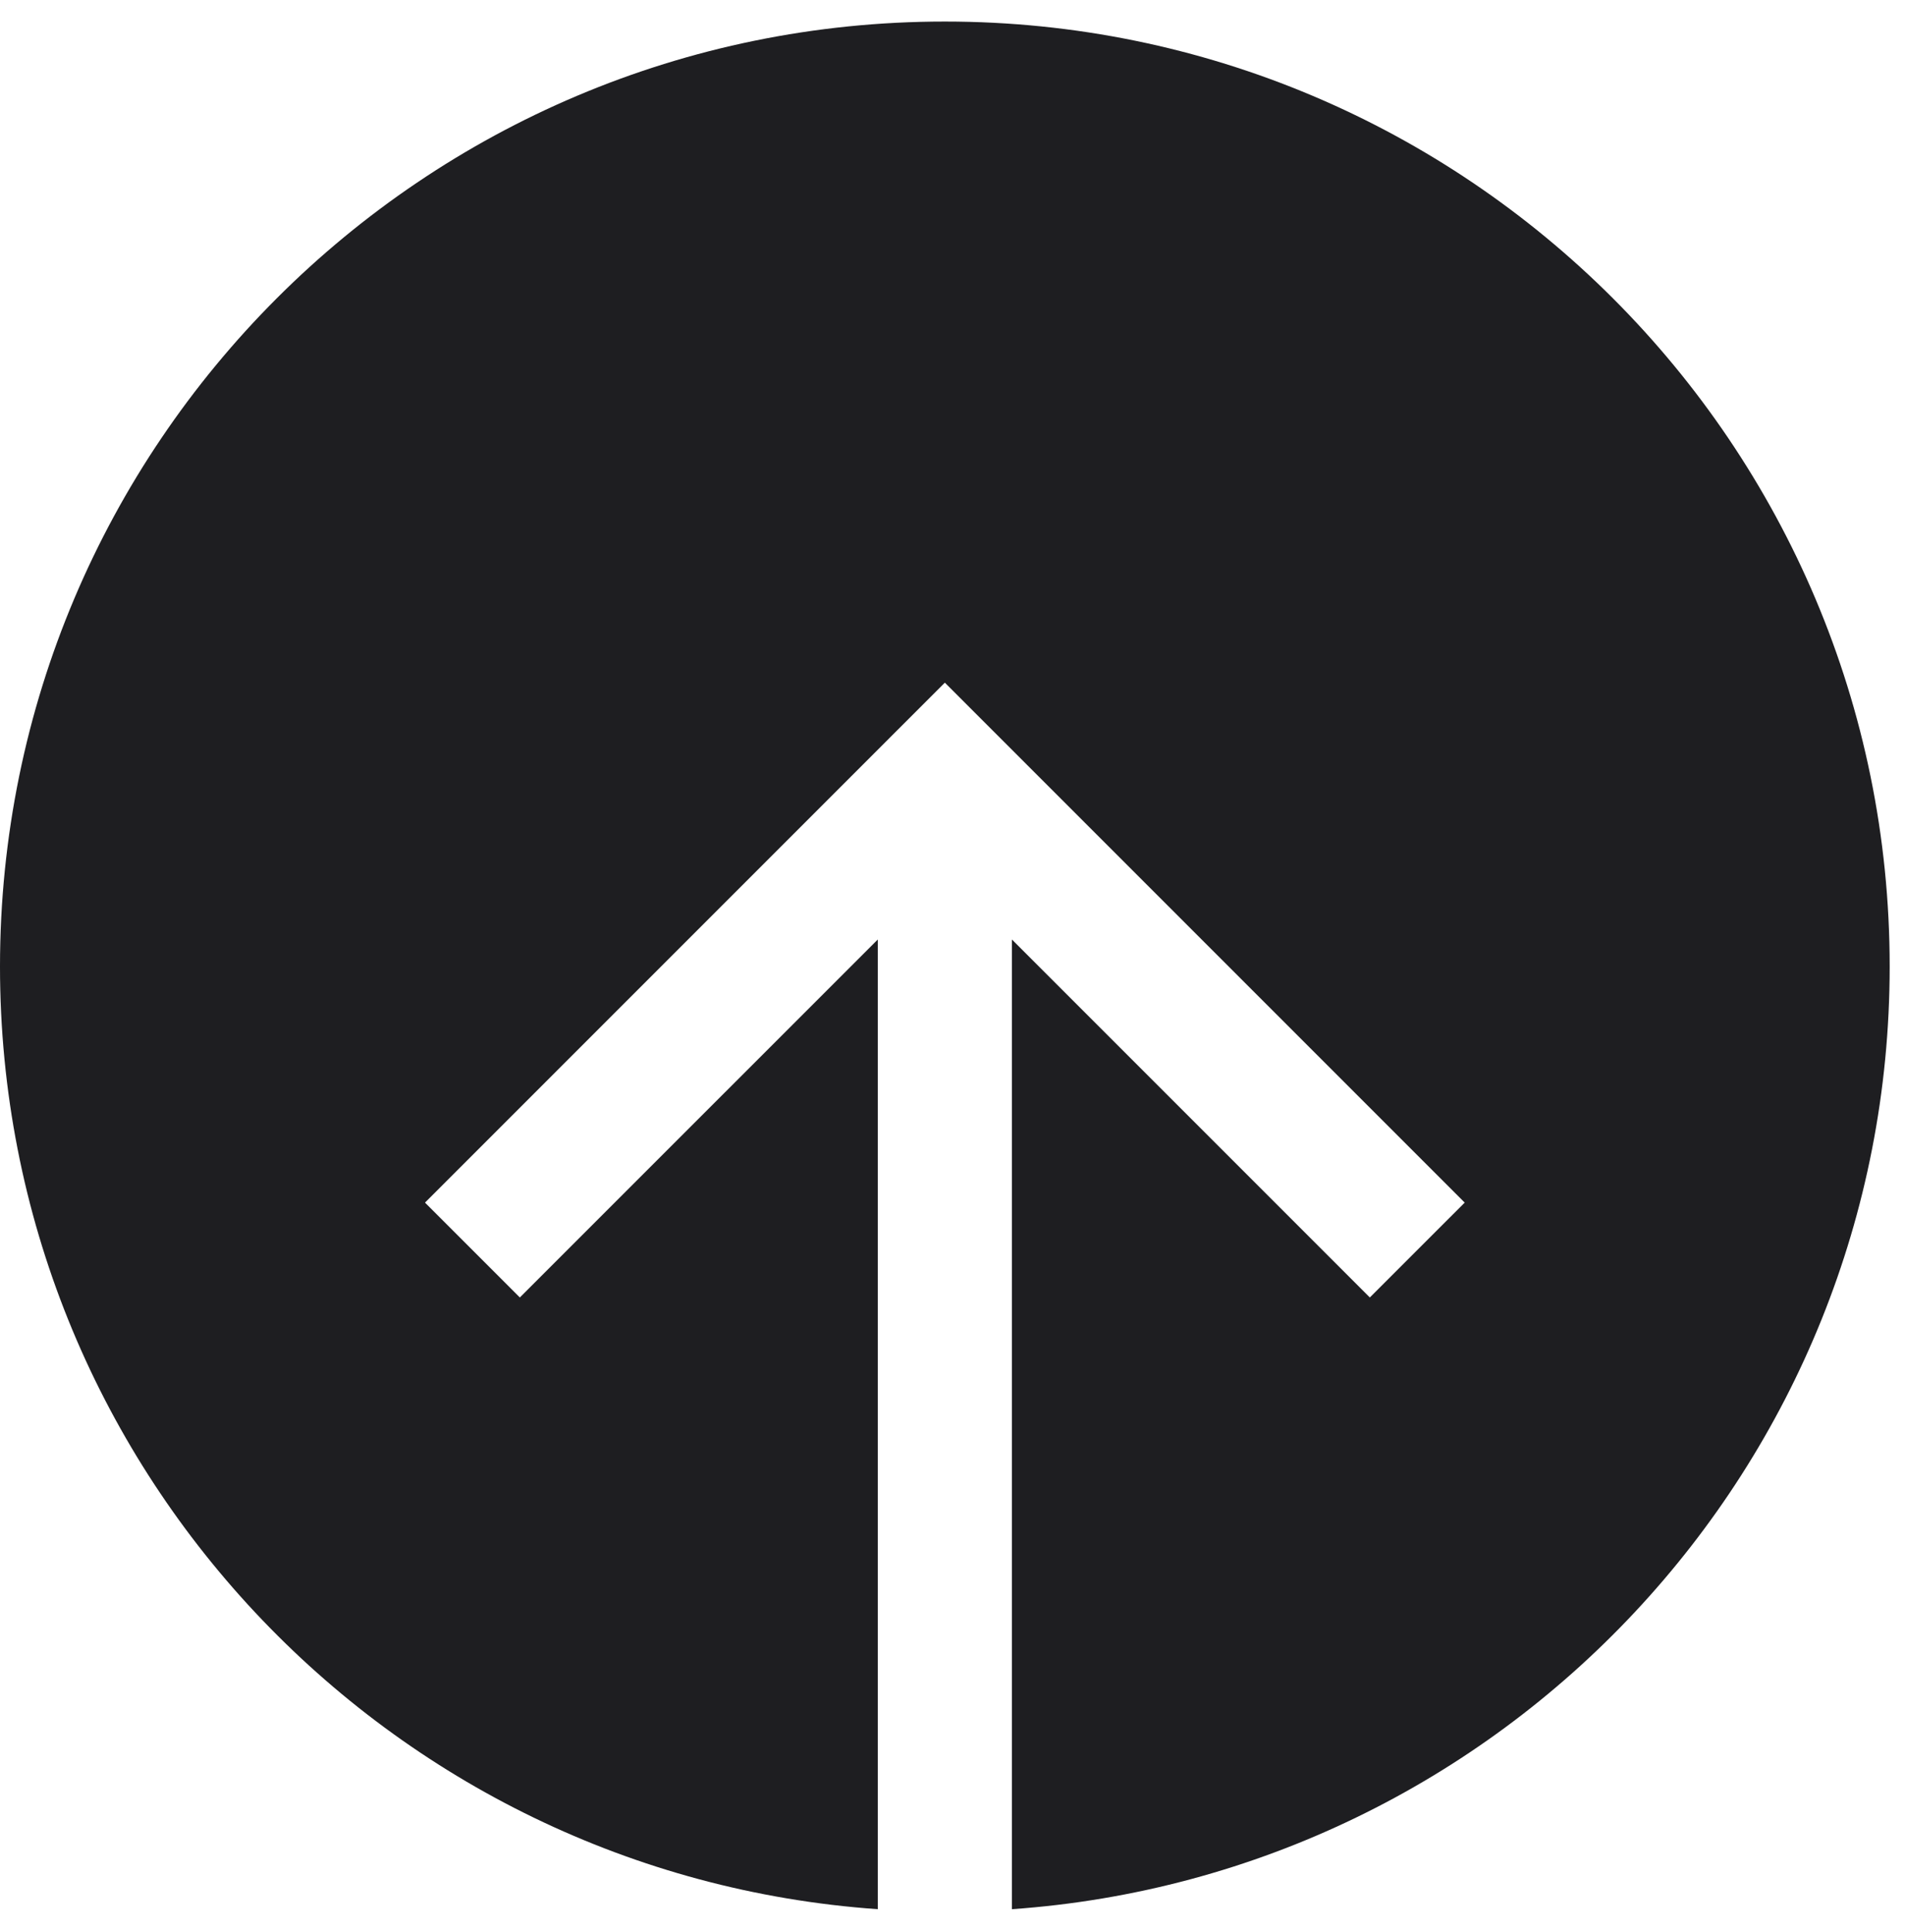
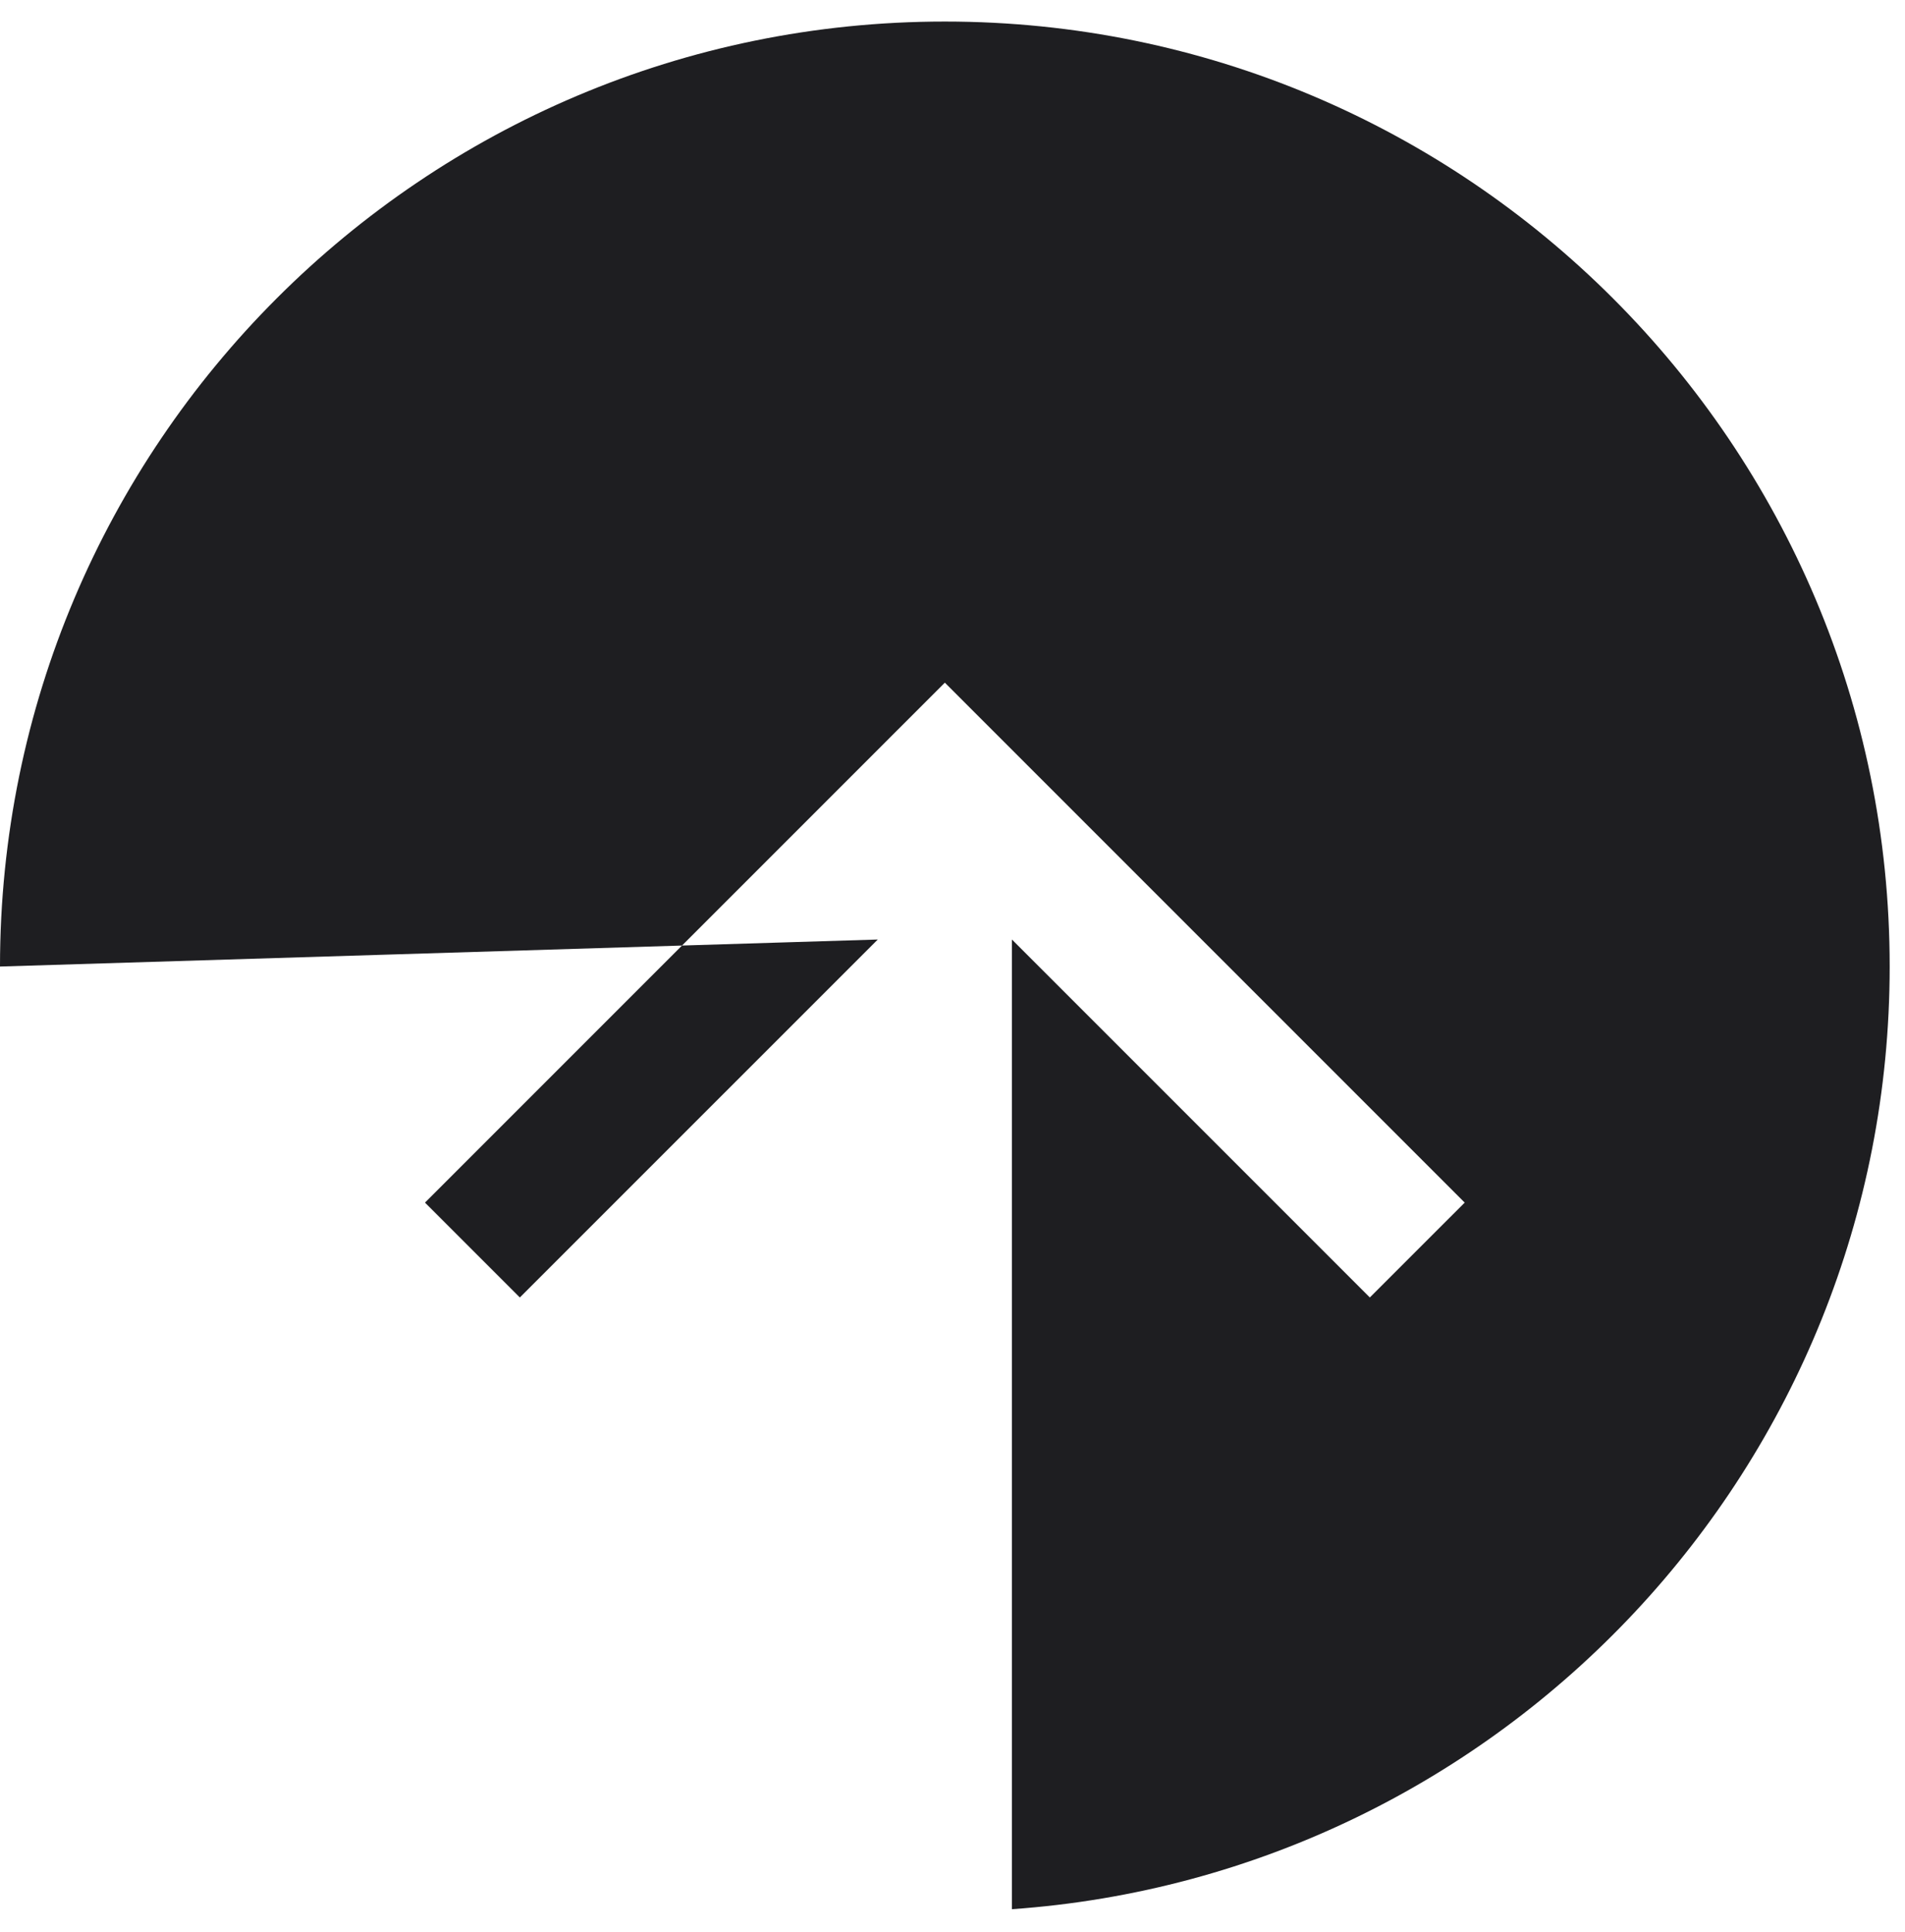
<svg xmlns="http://www.w3.org/2000/svg" width="71" height="72" viewBox="0 0 71 72" fill="none">
-   <path fill-rule="evenodd" clip-rule="evenodd" d="M70.429 36.017C70.429 16.569 54.663 0.803 35.215 0.803C15.766 0.803 -2.38558e-06 16.569 -1.53546e-06 36.017C-7.22082e-07 54.625 14.433 69.862 32.715 71.144L32.715 35.01L19.375 48.349L15.84 44.814L33.447 27.206L35.215 25.439L36.982 27.206L54.59 44.814L51.054 48.349L37.715 35.01L37.715 71.144C55.996 69.862 70.429 54.625 70.429 36.017Z" fill="#1E1E21" />
+   <path fill-rule="evenodd" clip-rule="evenodd" d="M70.429 36.017C70.429 16.569 54.663 0.803 35.215 0.803C15.766 0.803 -2.38558e-06 16.569 -1.53546e-06 36.017L32.715 35.01L19.375 48.349L15.84 44.814L33.447 27.206L35.215 25.439L36.982 27.206L54.59 44.814L51.054 48.349L37.715 35.01L37.715 71.144C55.996 69.862 70.429 54.625 70.429 36.017Z" fill="#1E1E21" />
</svg>